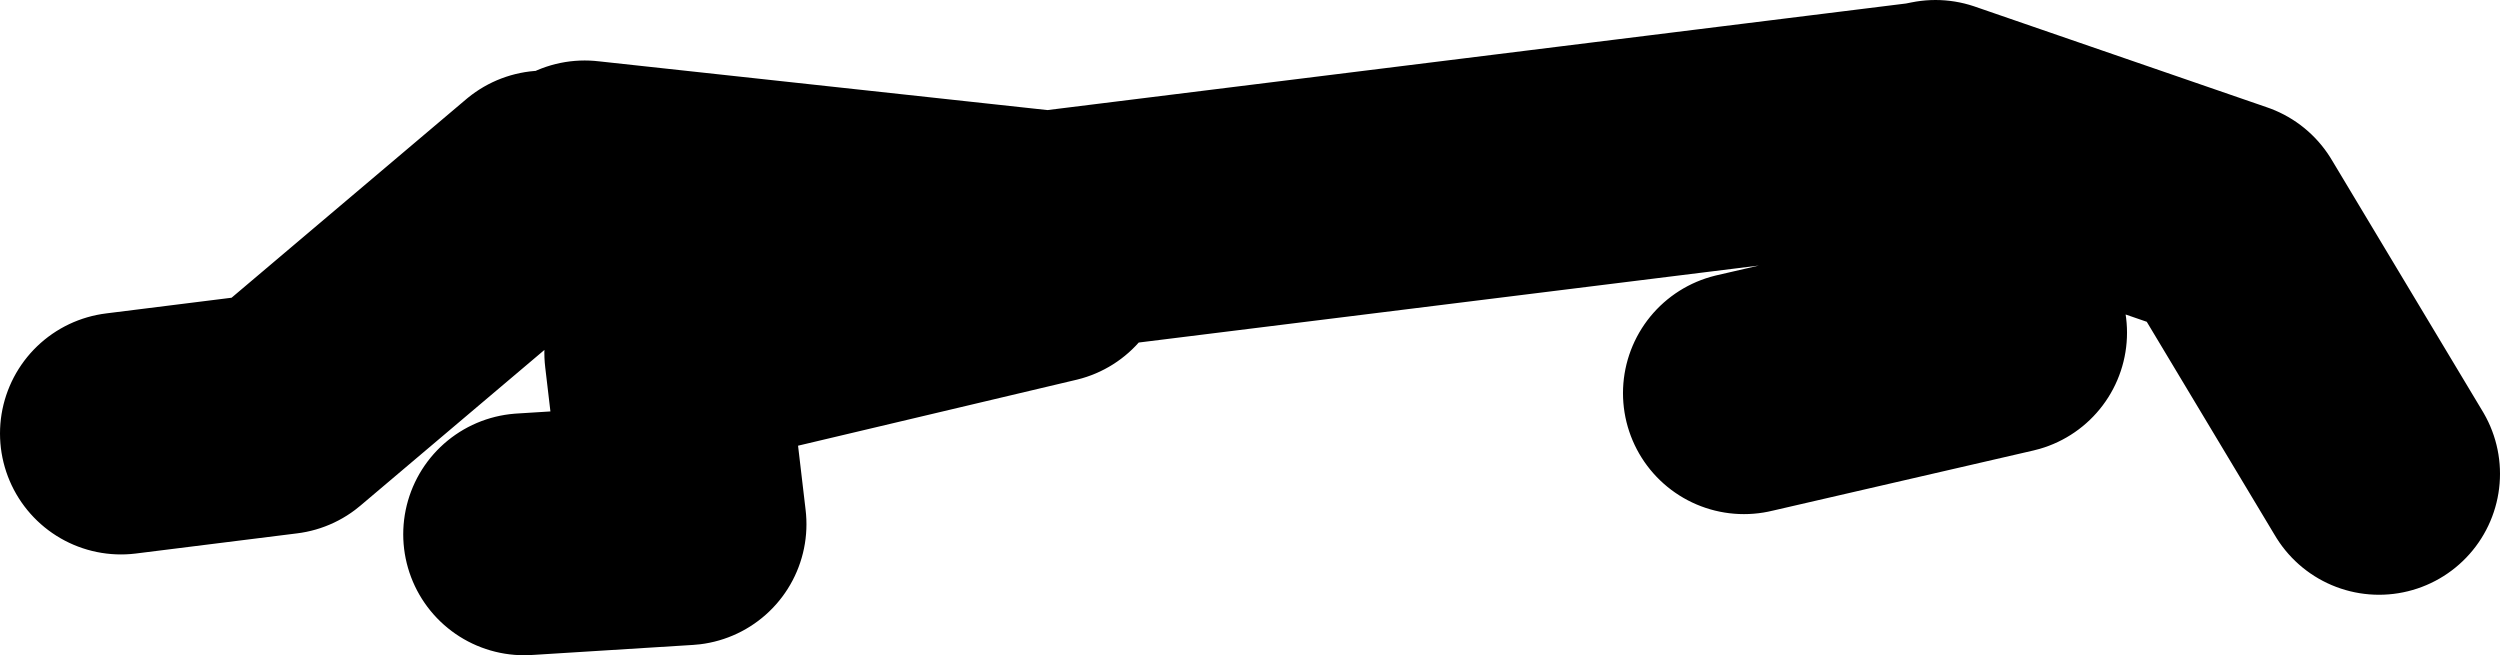
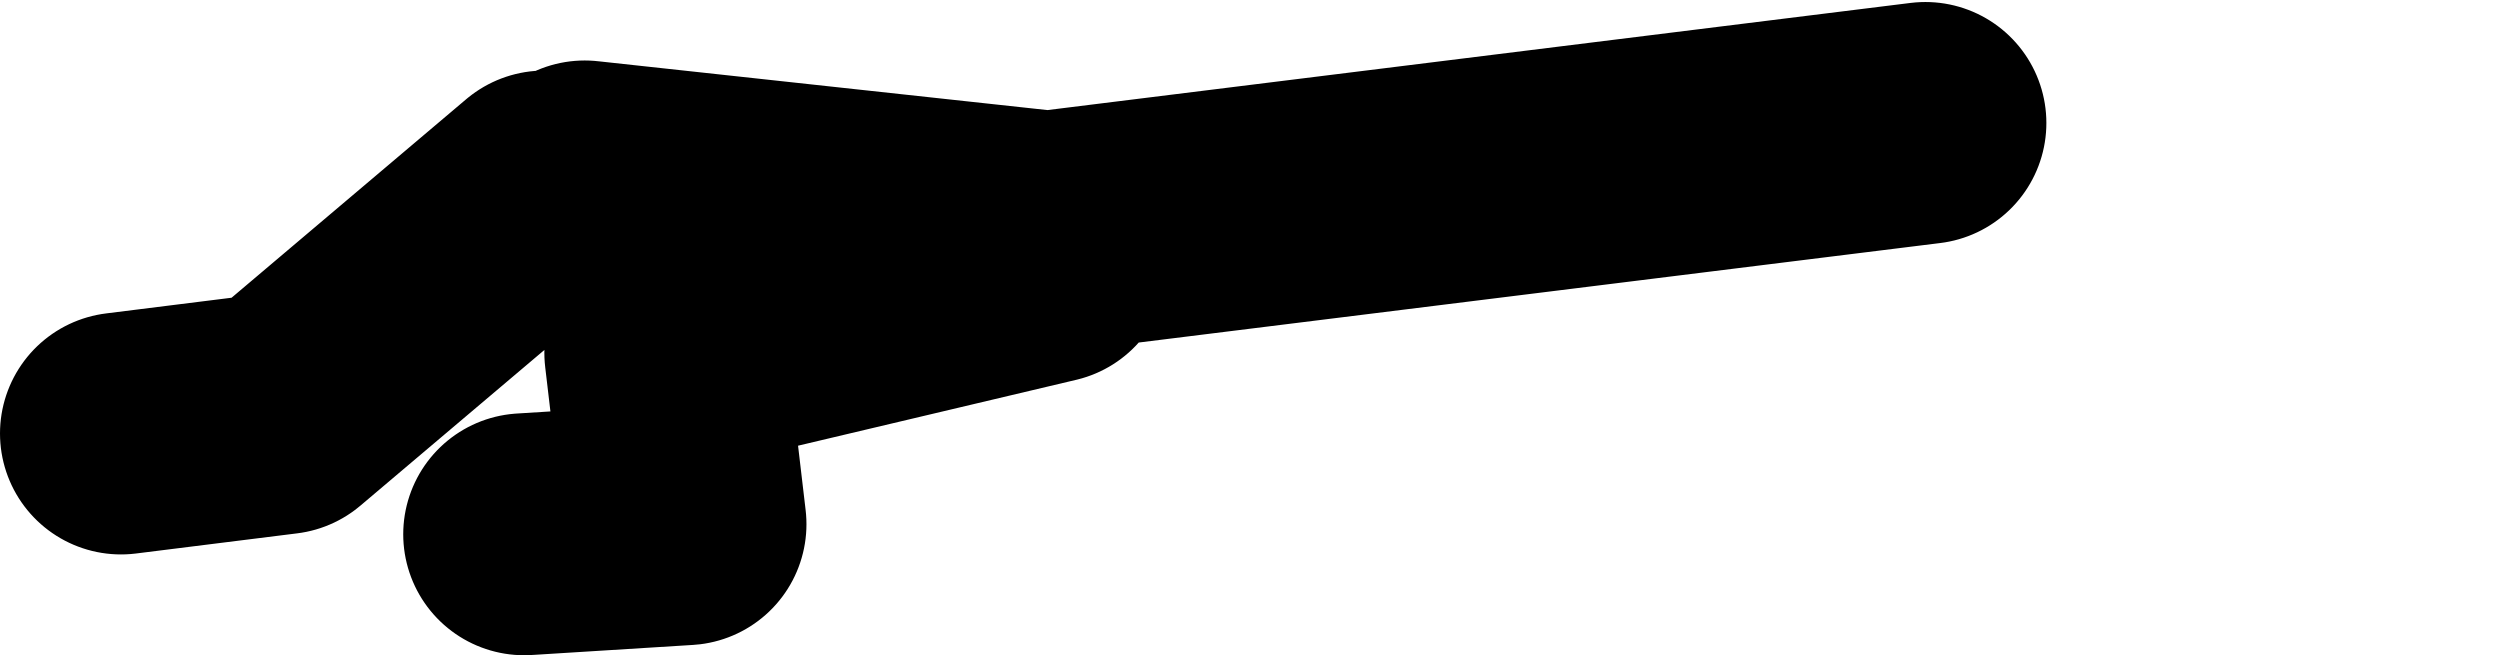
<svg xmlns="http://www.w3.org/2000/svg" height="16.25px" width="62.0px">
  <g transform="matrix(1.0, 0.0, 0.0, 1.0, 105.25, 75.4)">
-     <path d="M-79.25 -68.9 L-88.75 -66.65 -88.25 -62.4 -92.25 -62.15 M-91.75 -70.65 L-98.25 -65.15 -102.25 -64.65 M-46.25 -63.65 L-50.0 -69.9 -57.25 -72.4 -57.5 -72.35 -55.5 -67.15 -62.0 -65.65 M-90.75 -70.9 L-79.25 -69.65 -57.5 -72.35" fill="none" stroke="#000000" stroke-linecap="round" stroke-linejoin="round" stroke-width="6.0" />
+     <path d="M-79.25 -68.9 L-88.75 -66.65 -88.25 -62.4 -92.25 -62.15 M-91.75 -70.65 L-98.25 -65.15 -102.25 -64.65 M-46.25 -63.65 M-90.75 -70.9 L-79.25 -69.65 -57.5 -72.35" fill="none" stroke="#000000" stroke-linecap="round" stroke-linejoin="round" stroke-width="6.0" />
  </g>
</svg>